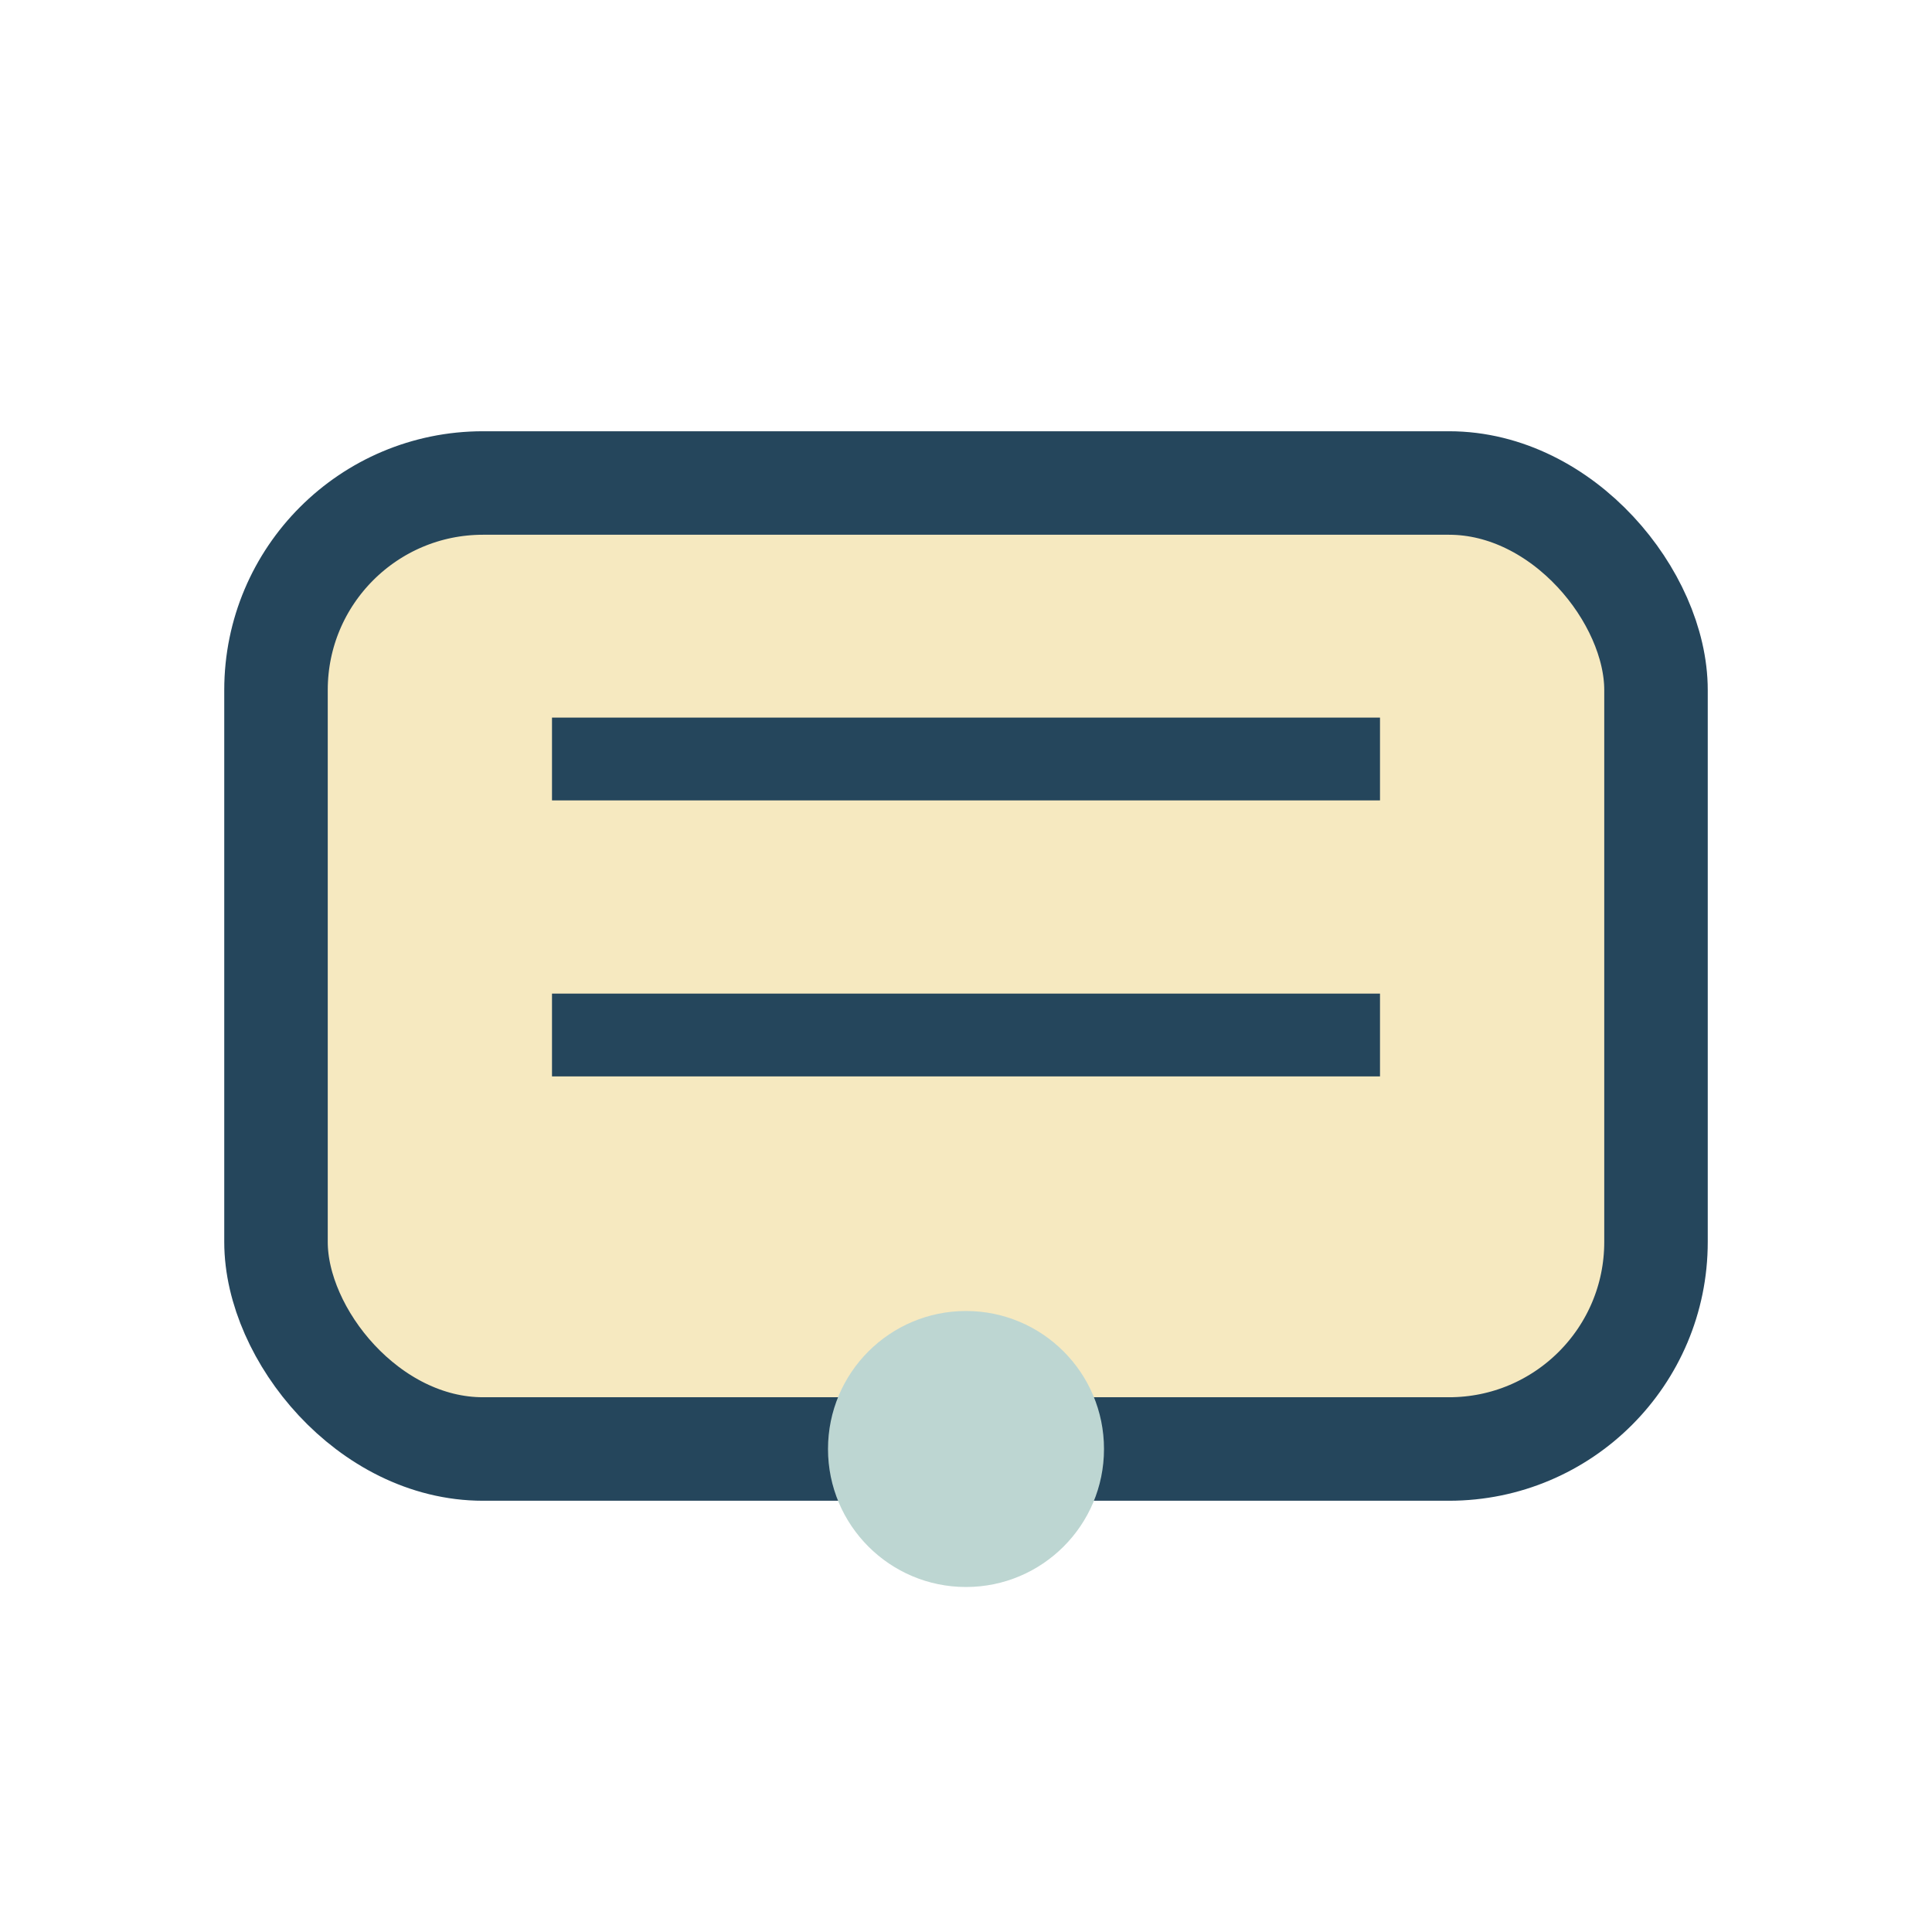
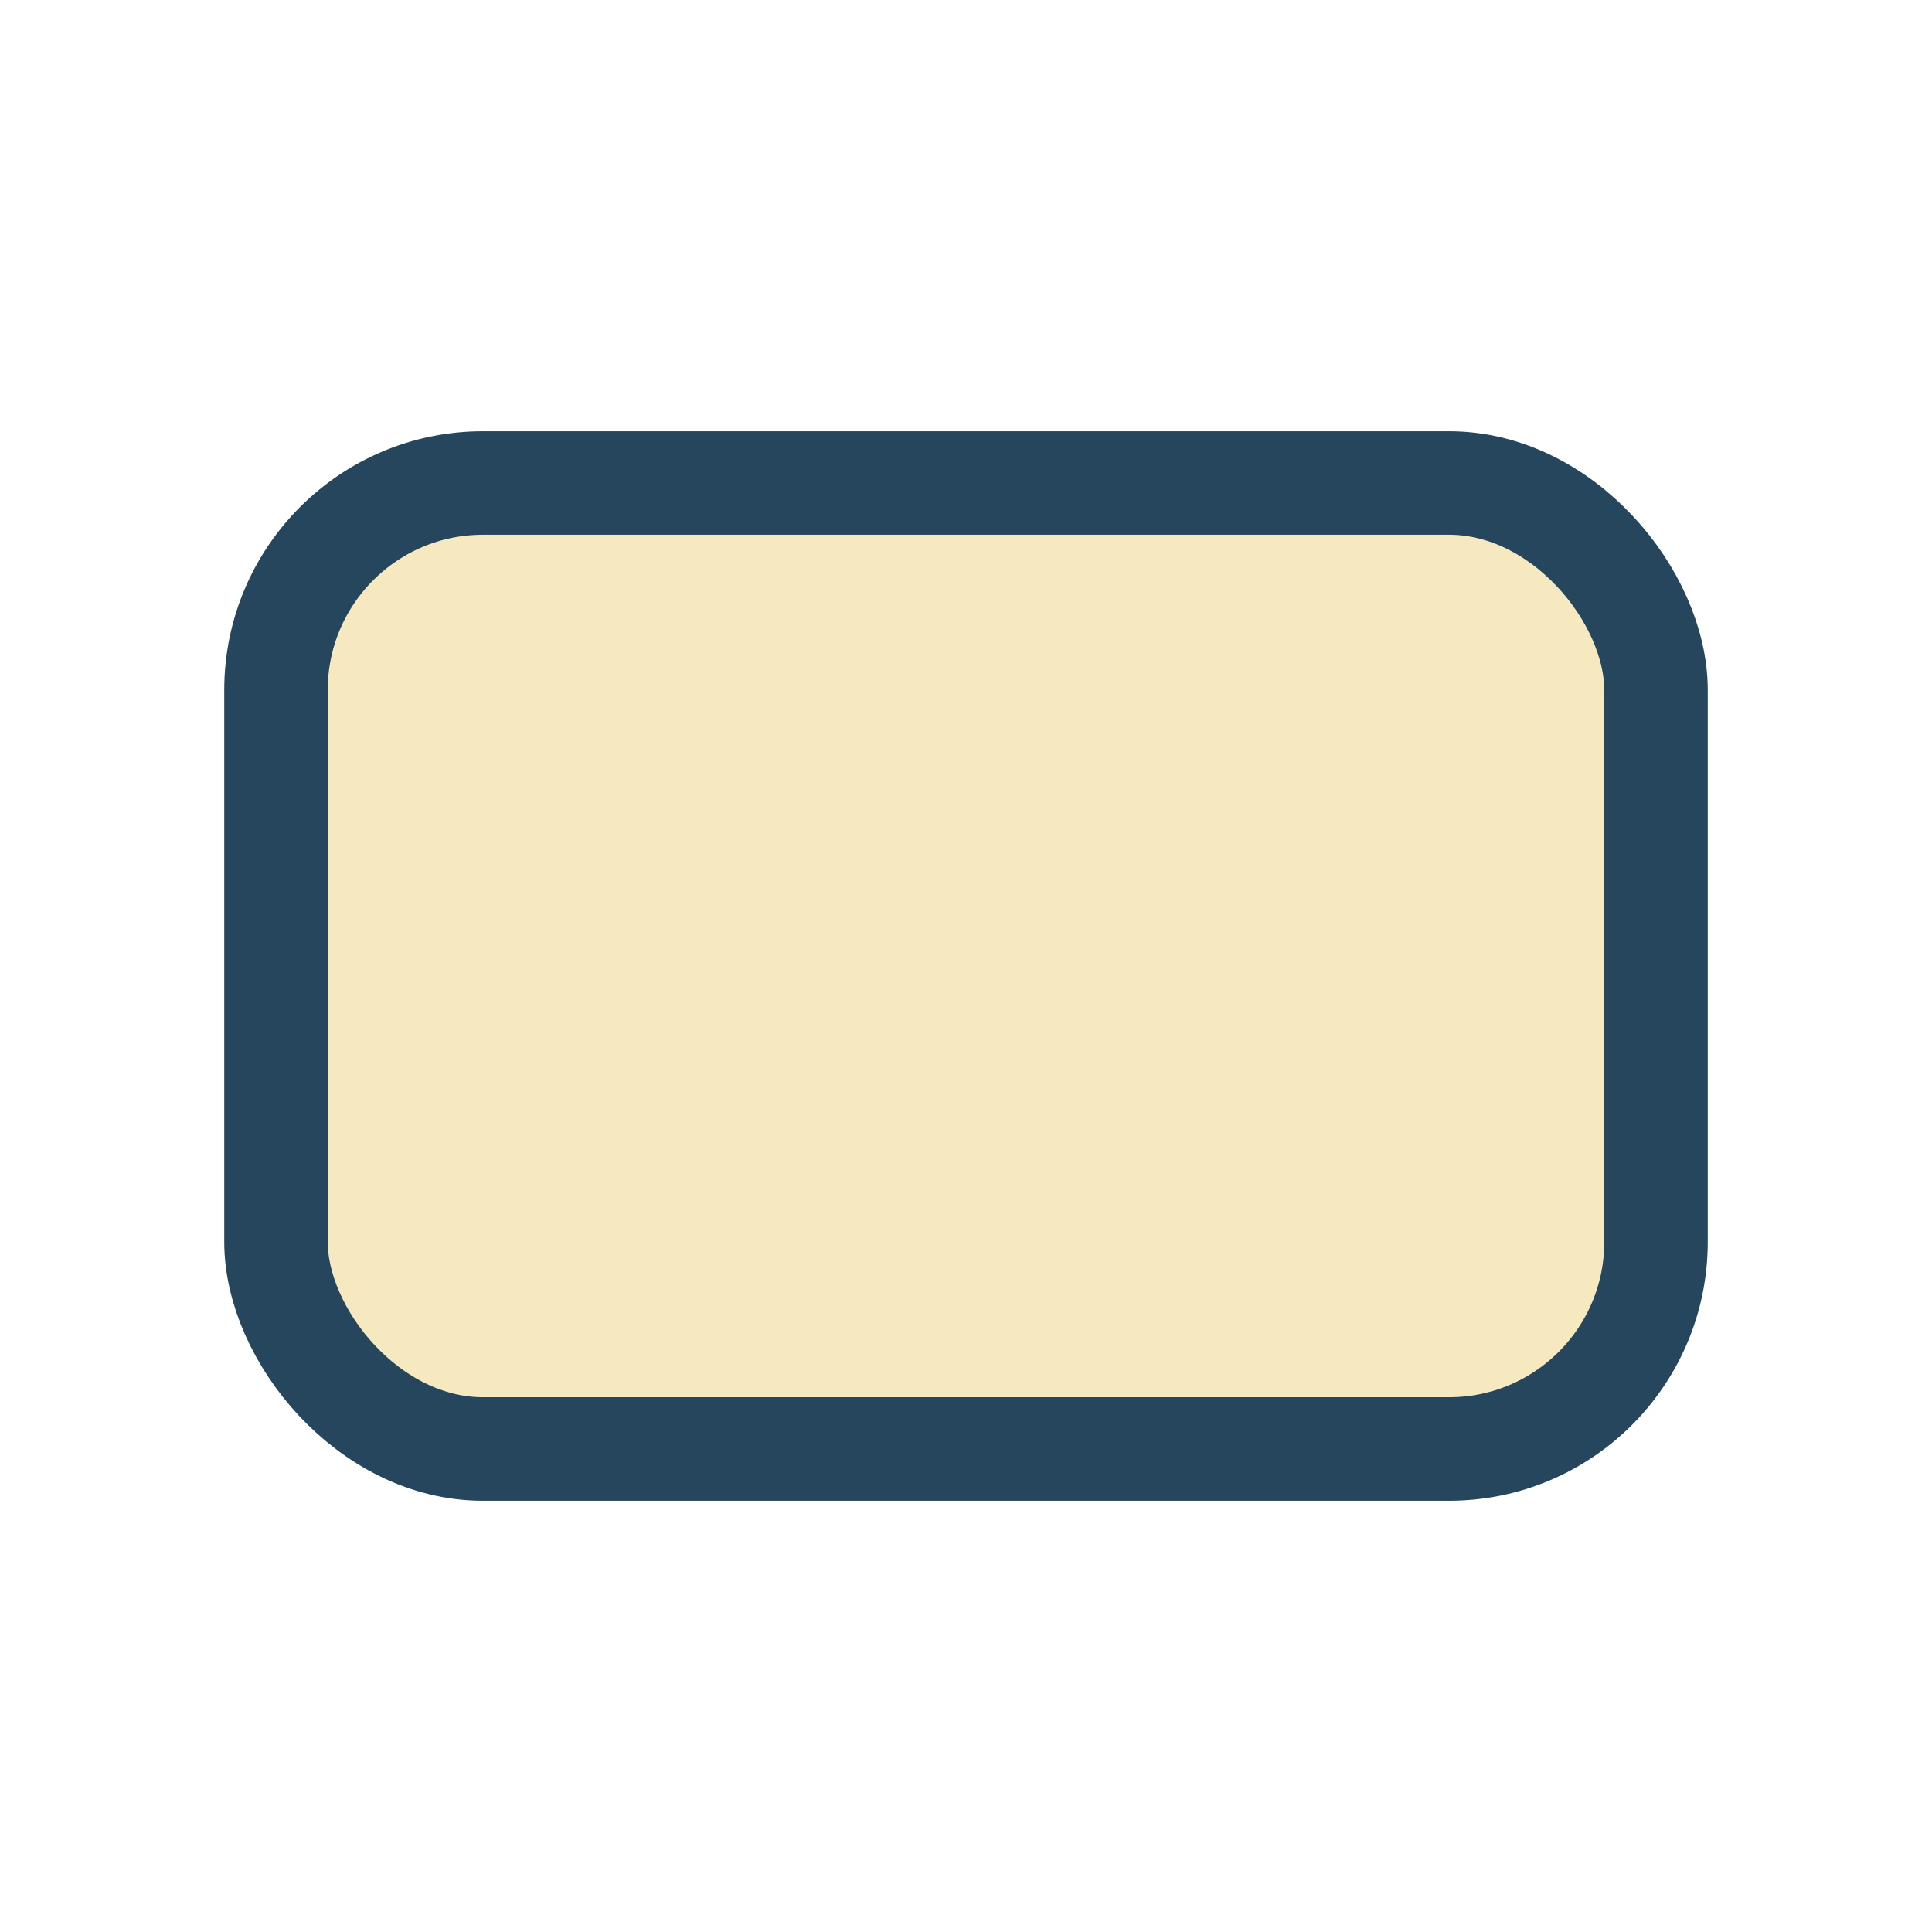
<svg xmlns="http://www.w3.org/2000/svg" height="28" width="28" viewBox="0 0 28 28">
  <rect x="4" y="7" width="20" height="14" rx="3" fill="#F6E9C0" stroke="#25465C" stroke-width="1.5" />
-   <path d="M8 11h12m-12 4h12" stroke="#25465C" stroke-width="1.2" />
-   <circle cx="14" cy="21" r="2" fill="#BDD6D2" />
</svg>